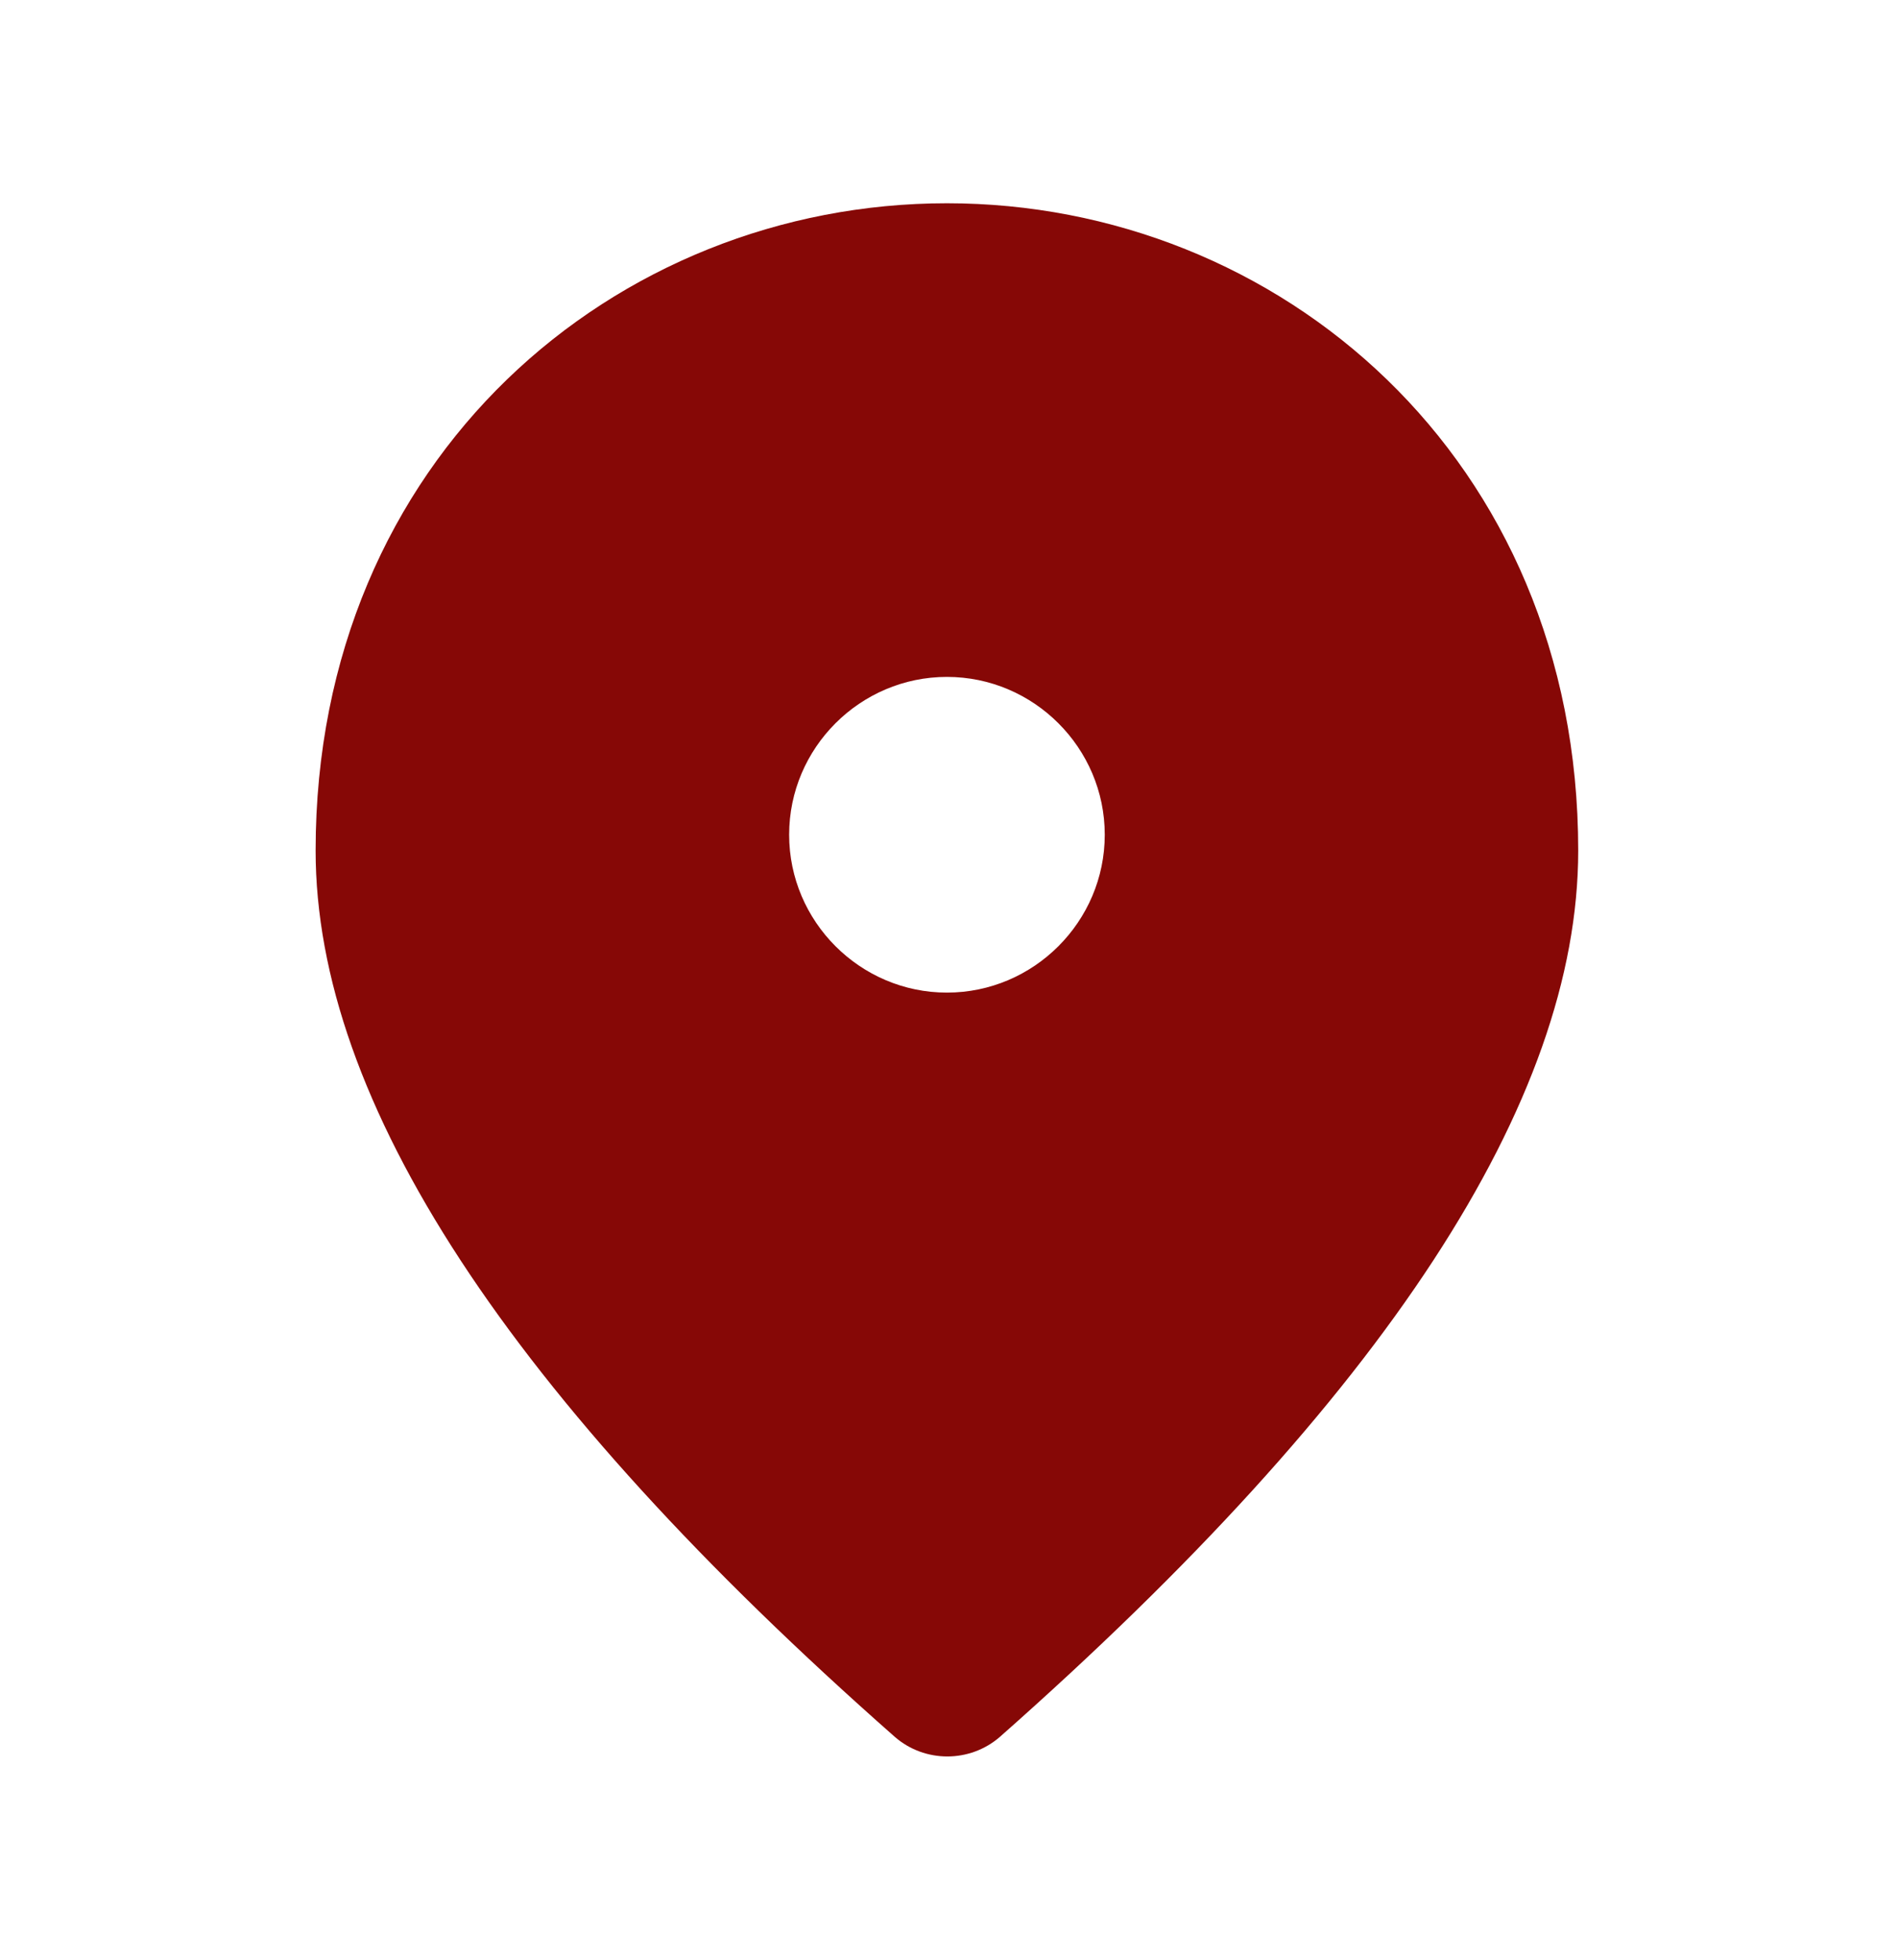
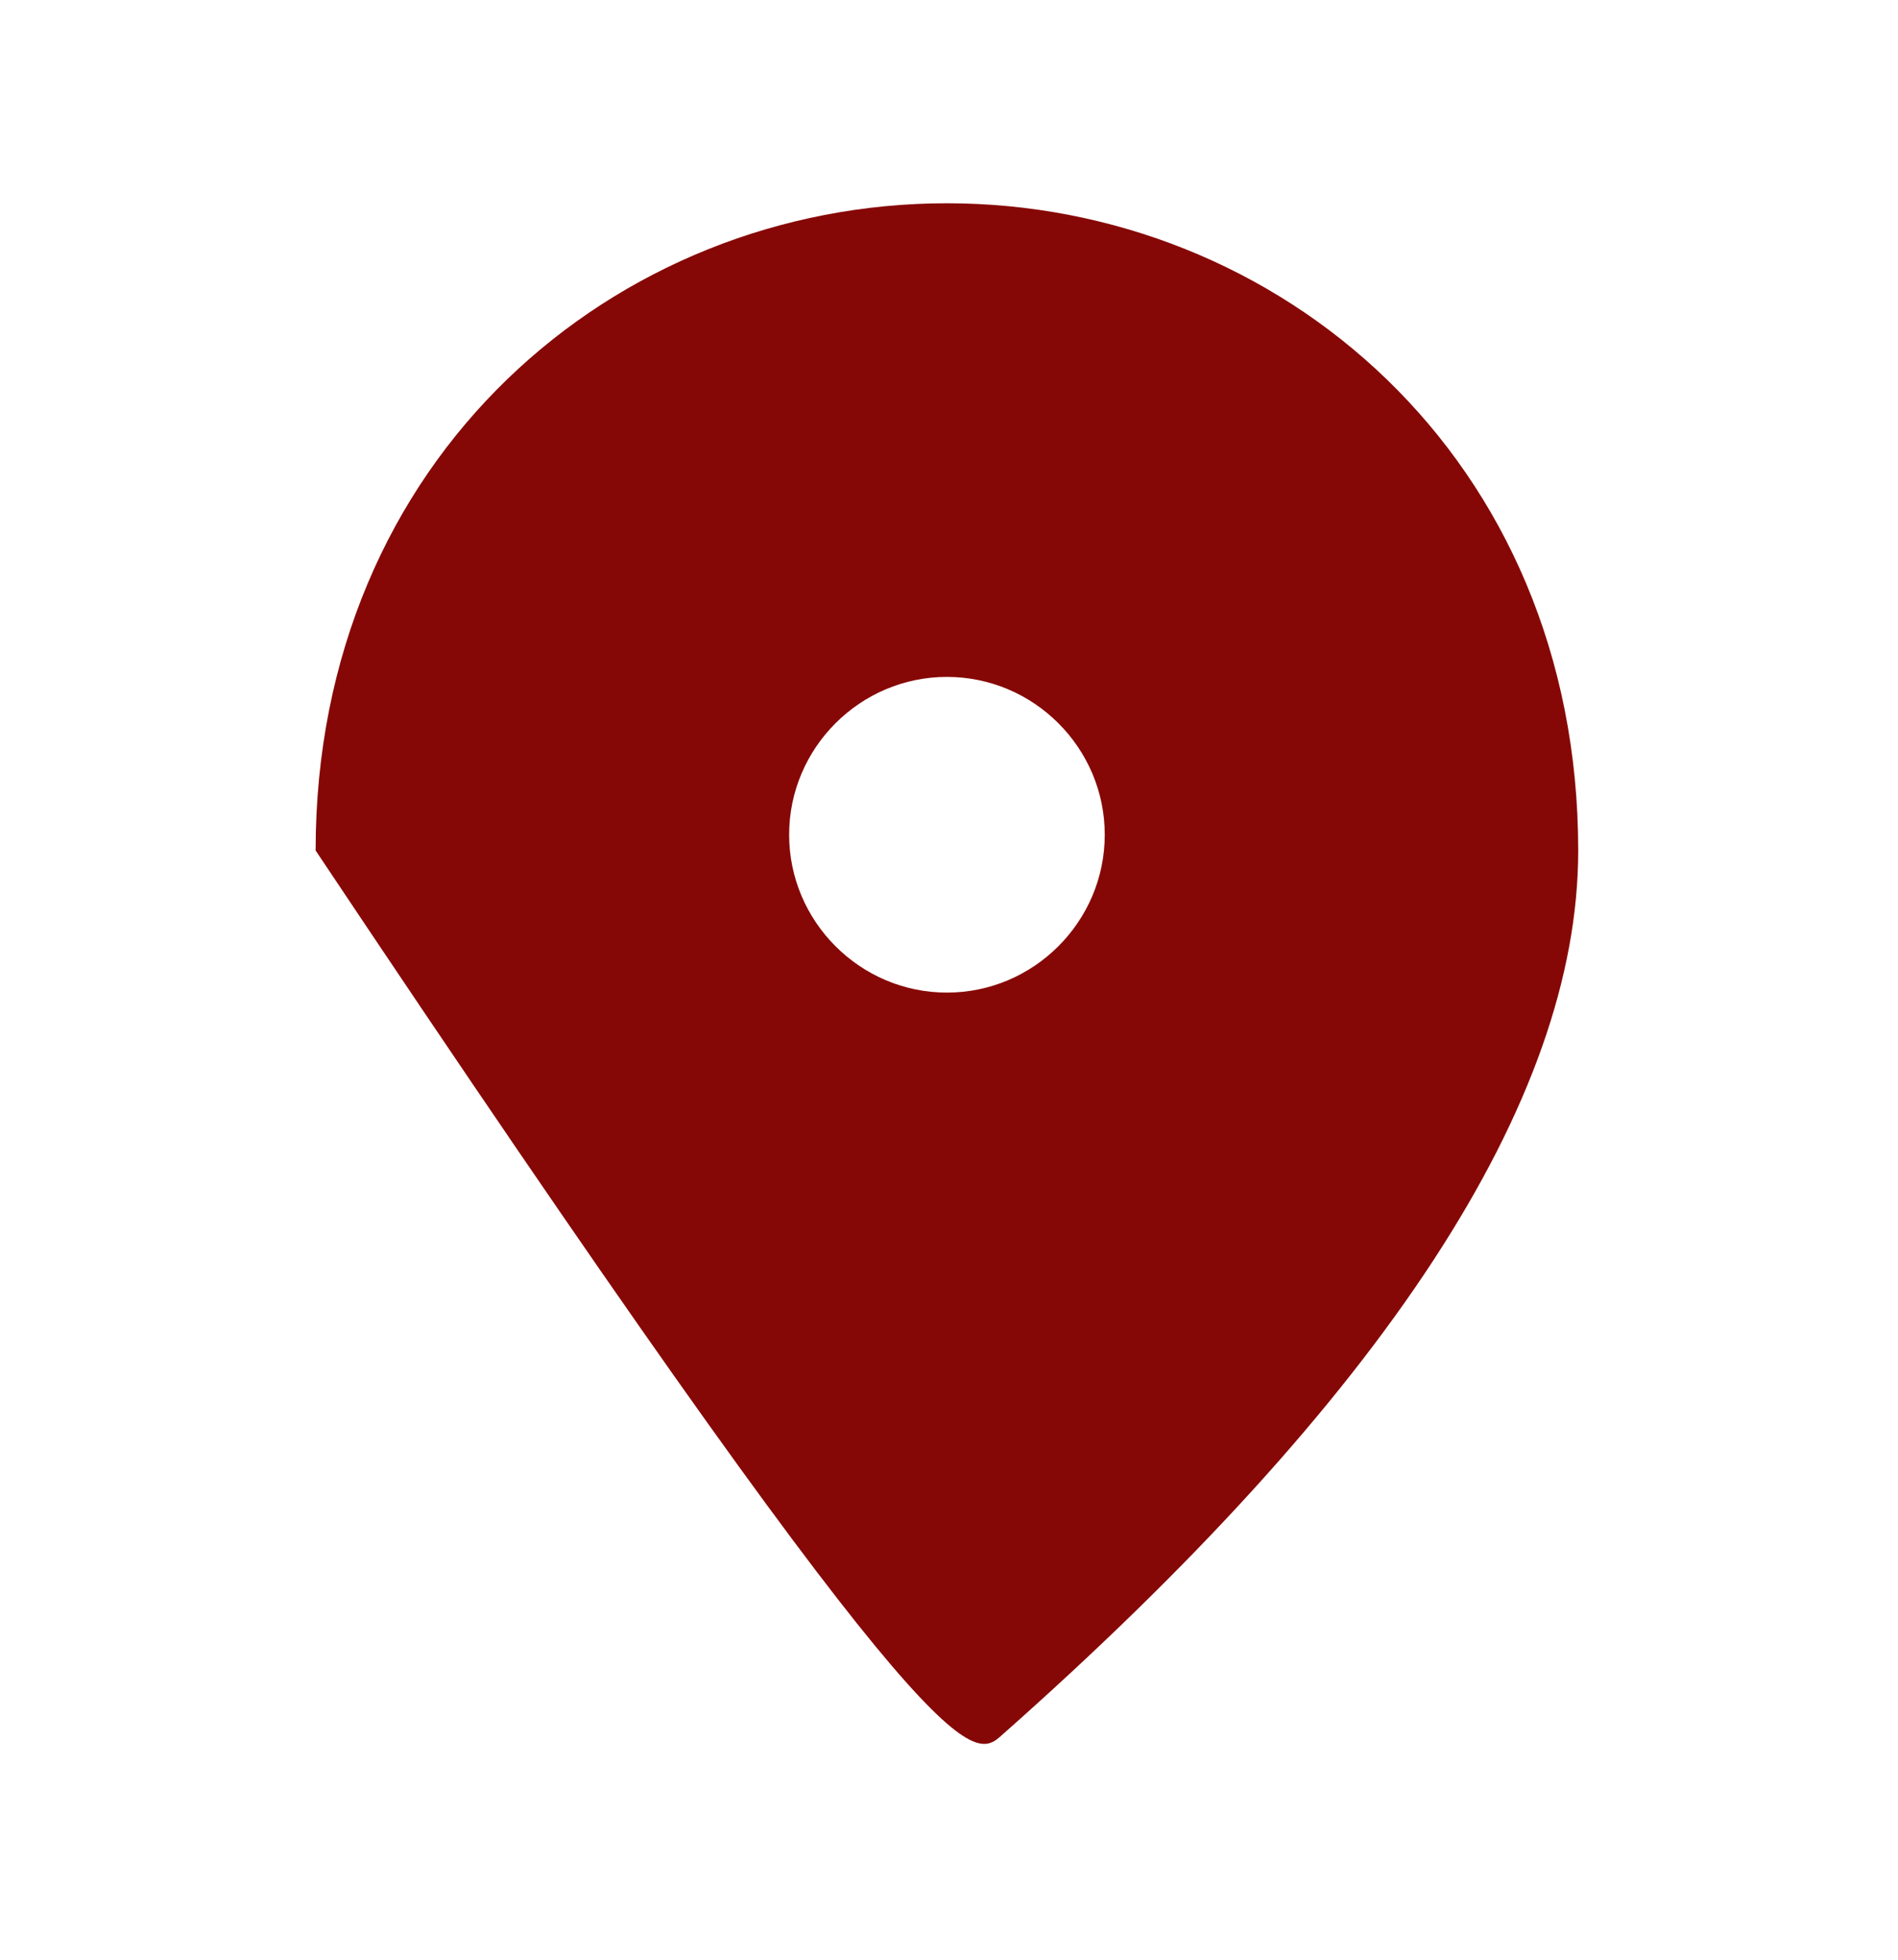
<svg xmlns="http://www.w3.org/2000/svg" width="31" height="32" viewBox="0 0 31 32" fill="none">
-   <path d="M15.466 3.319C10.053 3.319 5.155 7.469 5.155 13.888C5.155 17.986 8.313 22.807 14.616 28.362C15.105 28.787 15.84 28.787 16.33 28.362C22.619 22.807 25.777 17.986 25.777 13.888C25.777 7.469 20.879 3.319 15.466 3.319ZM15.466 16.208C14.049 16.208 12.889 15.048 12.889 13.63C12.889 12.212 14.049 11.053 15.466 11.053C16.884 11.053 18.044 12.212 18.044 13.63C18.044 15.048 16.884 16.208 15.466 16.208Z" fill="#860806" />
+   <path d="M15.466 3.319C10.053 3.319 5.155 7.469 5.155 13.888C15.105 28.787 15.84 28.787 16.33 28.362C22.619 22.807 25.777 17.986 25.777 13.888C25.777 7.469 20.879 3.319 15.466 3.319ZM15.466 16.208C14.049 16.208 12.889 15.048 12.889 13.63C12.889 12.212 14.049 11.053 15.466 11.053C16.884 11.053 18.044 12.212 18.044 13.63C18.044 15.048 16.884 16.208 15.466 16.208Z" fill="#860806" />
</svg>